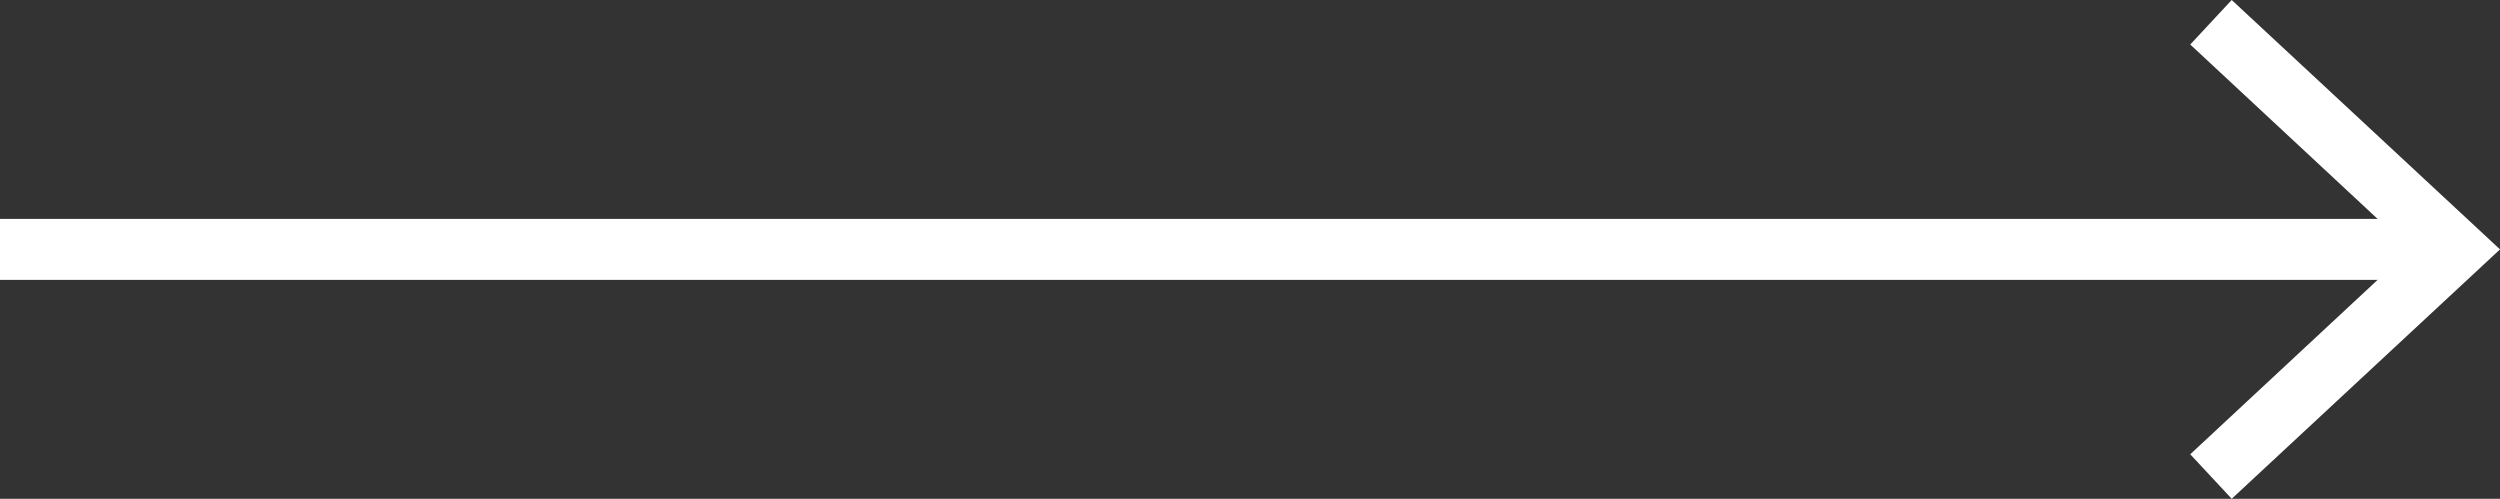
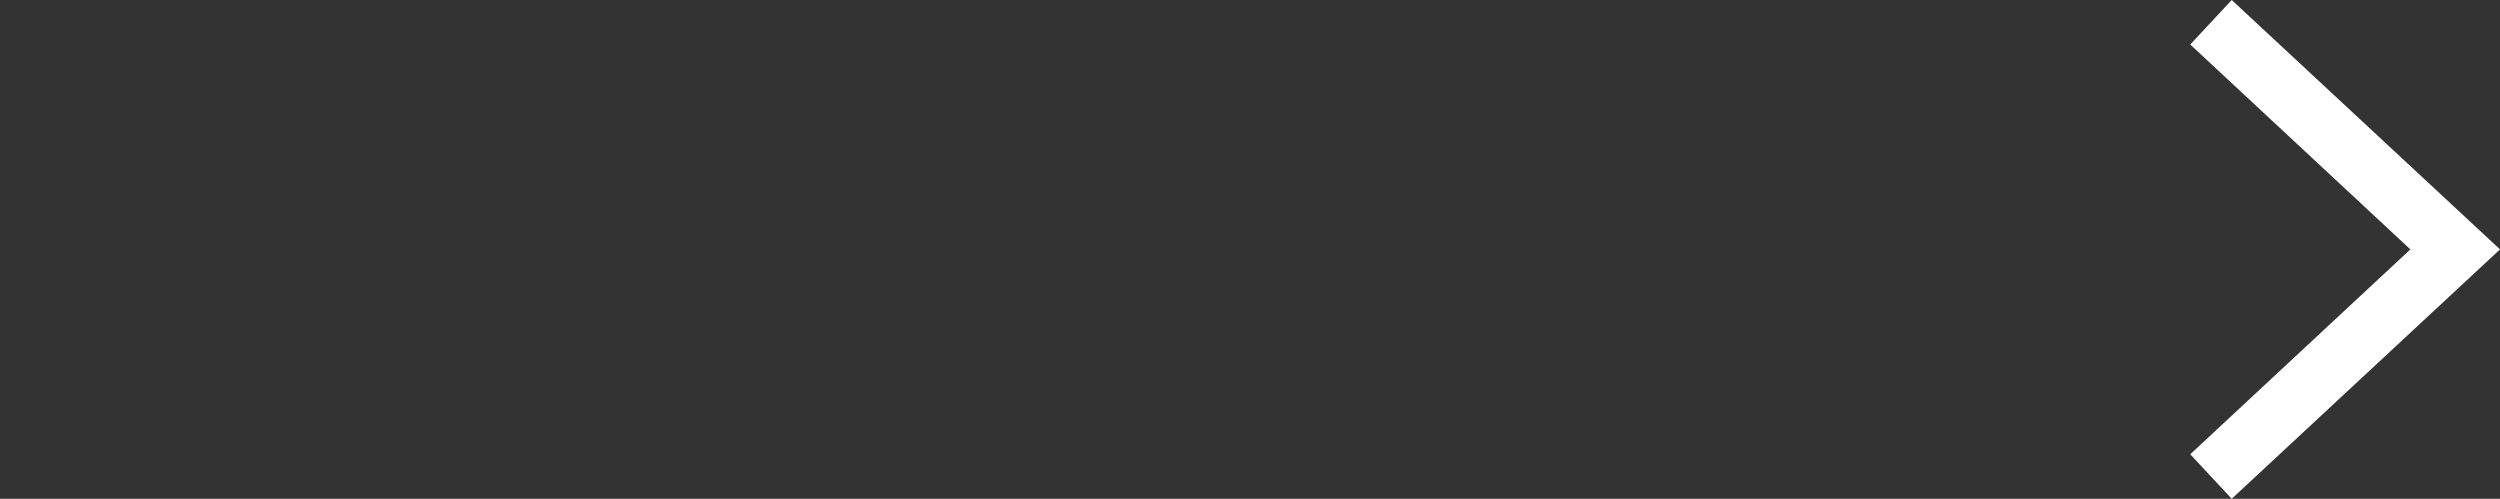
<svg xmlns="http://www.w3.org/2000/svg" viewBox="0 0 41 8.18">
  <rect x="0" y="0" width="41" height="8.18" fill="#333333" stroke="none" />
  <defs>
    <style>.cls-1{fill:none;stroke:#fff;stroke-miterlimit:10;}.cls-2{fill:#fff;}</style>
  </defs>
  <g id="Livello_2" data-name="Livello 2">
    <g id="Livello_1-2" data-name="Livello 1">
-       <line class="cls-1" y1="4.09" x2="39.92" y2="4.09" />
      <polygon class="cls-2" points="36.6 8.18 35.92 7.45 39.53 4.09 35.92 0.73 36.6 0 41 4.09 36.6 8.18" />
    </g>
  </g>
</svg>